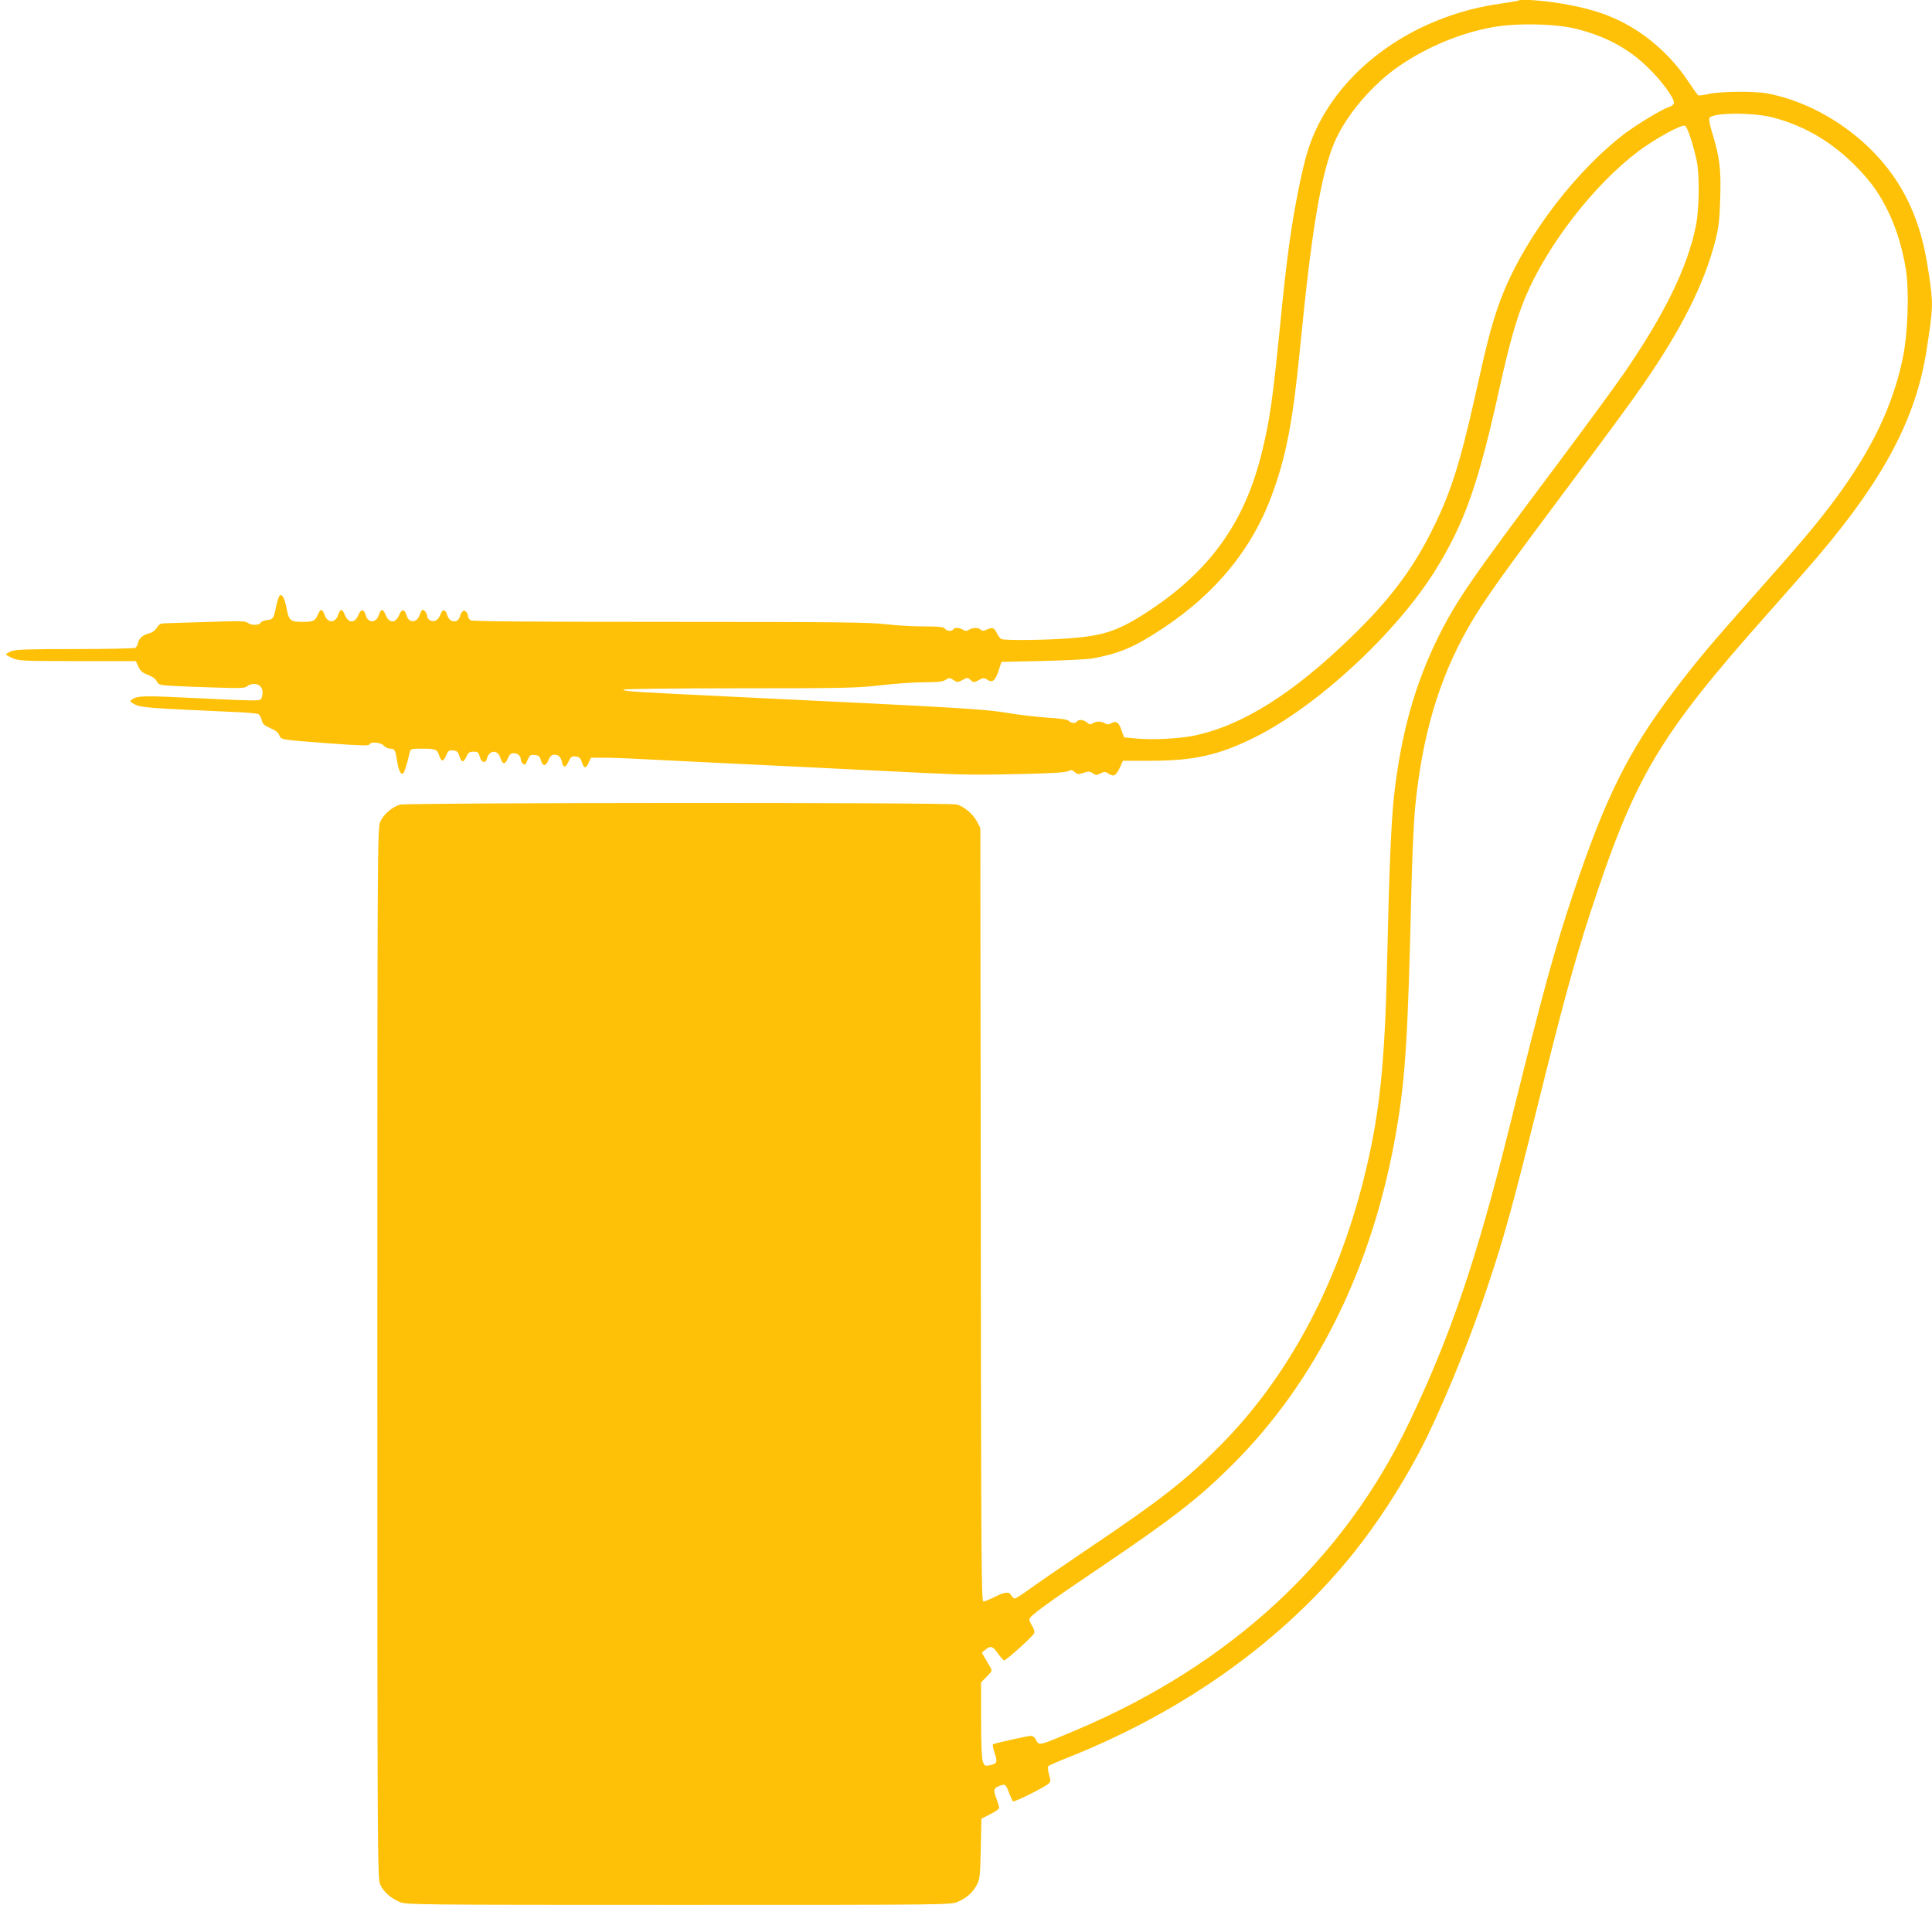
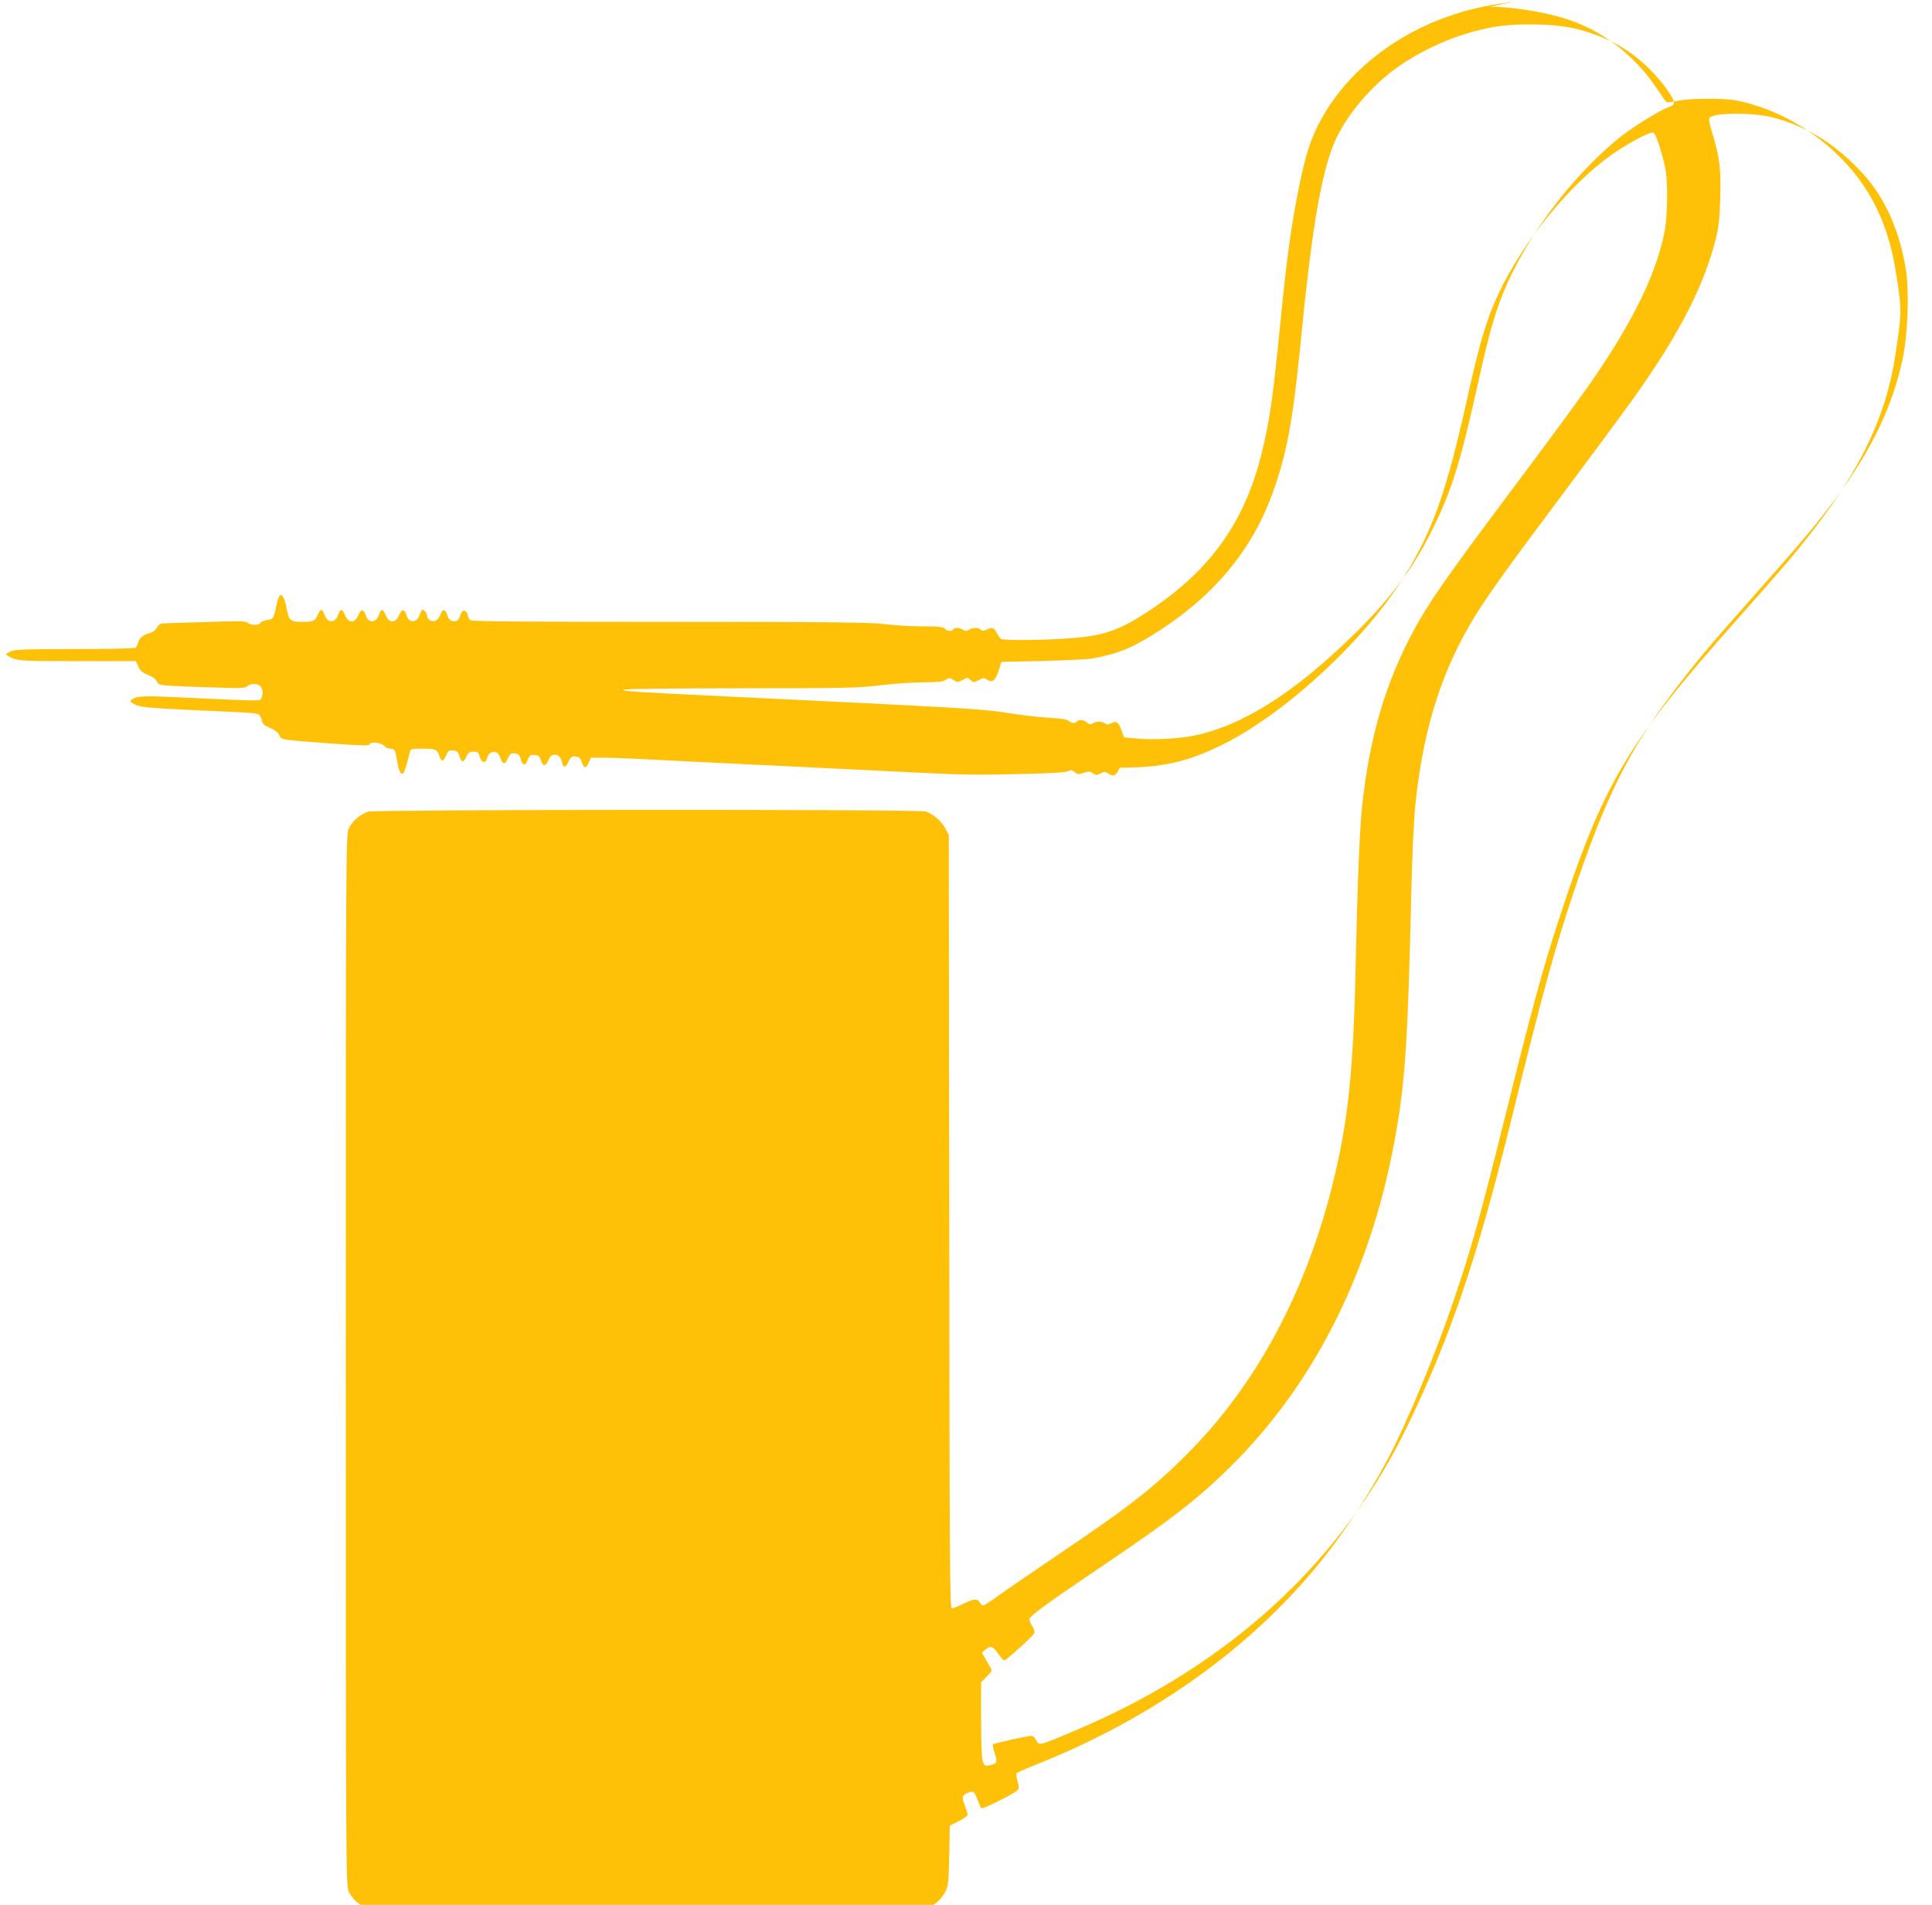
<svg xmlns="http://www.w3.org/2000/svg" version="1.0" width="1280pt" height="1262pt" viewBox="0 0 1280 1262" preserveAspectRatio="xMidYMid meet">
  <g transform="translate(0,1262) scale(0.1,-0.1)" fill="#ffc107" stroke="none">
-     <path d="M10059 12616 c-2 -2 -54 -11 -116 -20 -529 -73 -993 -380 -1206 -797 -59 -116 -89 -213 -131 -419 -50 -246 -80 -459 -121 -875 -53 -533 -71 -662 -125 -883 -111 -454 -335 -772 -730 -1037 -210 -141 -310 -177 -547 -194 -151 -12 -422 -15 -447 -5 -9 3 -23 21 -32 40 -18 37 -29 40 -69 22 -19 -9 -28 -9 -37 0 -16 16 -53 15 -78 0 -16 -10 -24 -10 -40 0 -24 15 -57 16 -65 2 -9 -15 -41 -12 -55 5 -10 12 -39 15 -144 15 -73 0 -186 7 -251 15 -101 12 -328 15 -1423 15 -879 0 -1310 3 -1323 10 -10 6 -19 19 -19 29 0 10 -6 24 -14 30 -15 13 -29 1 -40 -36 -14 -44 -69 -38 -82 10 -13 42 -32 45 -45 8 -14 -39 -42 -56 -69 -41 -11 6 -20 19 -20 28 0 18 -18 42 -31 42 -4 0 -12 -15 -19 -34 -17 -54 -71 -56 -86 -4 -13 44 -32 46 -49 5 -24 -58 -66 -59 -90 -1 -18 43 -30 43 -45 0 -17 -54 -71 -56 -86 -4 -13 44 -32 46 -49 5 -24 -58 -66 -59 -90 -1 -18 43 -30 43 -45 0 -18 -55 -69 -56 -89 -1 -16 44 -28 44 -46 1 -17 -40 -30 -46 -101 -46 -79 0 -90 9 -104 84 -14 76 -34 110 -50 86 -5 -8 -15 -40 -21 -70 -15 -76 -21 -85 -60 -88 -19 -2 -38 -10 -42 -18 -10 -18 -66 -18 -86 0 -13 12 -59 13 -276 5 -143 -4 -271 -8 -285 -9 -17 0 -30 -10 -41 -29 -10 -16 -29 -31 -45 -35 -45 -11 -71 -32 -79 -63 -3 -15 -12 -31 -18 -35 -7 -4 -187 -8 -400 -8 -316 0 -394 -3 -422 -14 -19 -8 -35 -18 -35 -21 0 -3 19 -15 42 -25 40 -18 69 -20 430 -20 l388 0 17 -37 c14 -29 28 -41 63 -54 28 -10 50 -26 58 -42 11 -23 18 -26 105 -31 50 -3 179 -8 285 -11 171 -6 196 -4 212 10 11 10 31 15 51 13 38 -3 57 -37 45 -82 -6 -25 -9 -26 -74 -26 -37 0 -211 7 -386 16 -322 16 -367 15 -401 -10 -18 -13 -16 -15 21 -34 40 -20 97 -24 656 -49 79 -3 150 -9 159 -14 9 -5 19 -22 23 -39 5 -26 15 -35 55 -53 34 -14 54 -29 61 -47 13 -32 0 -30 359 -57 182 -13 236 -14 239 -5 6 20 75 14 95 -8 9 -11 28 -20 41 -20 31 0 35 -6 47 -82 10 -63 24 -92 40 -82 8 5 28 69 43 137 6 26 8 27 80 27 93 0 102 -4 116 -46 15 -43 27 -43 46 2 13 31 19 35 46 32 25 -2 33 -9 42 -38 14 -44 27 -44 46 -3 12 27 21 33 47 33 28 0 34 -4 41 -32 10 -41 39 -49 48 -14 14 58 73 61 89 5 14 -45 31 -47 49 -5 11 27 21 36 38 36 28 0 48 -17 48 -41 0 -9 7 -22 15 -29 13 -10 17 -7 30 24 14 33 19 37 48 34 26 -2 33 -9 41 -35 12 -43 32 -42 50 2 11 26 21 35 39 35 28 0 42 -14 51 -52 9 -38 23 -35 43 7 15 31 21 36 47 33 24 -2 32 -10 41 -38 15 -43 26 -44 45 -3 l15 33 85 0 c47 0 168 -4 270 -10 234 -12 484 -24 1125 -55 281 -14 609 -30 730 -36 266 -13 357 -14 680 -6 165 4 257 10 272 18 19 10 26 9 43 -6 18 -16 24 -17 59 -5 33 11 42 10 61 -3 20 -14 26 -14 51 -1 26 13 32 13 54 -2 34 -22 48 -14 74 40 l21 46 188 0 c284 0 450 38 687 156 416 208 940 694 1197 1110 192 310 283 569 422 1200 68 305 113 465 172 605 145 346 456 747 749 967 115 86 284 178 308 169 16 -6 54 -119 78 -232 20 -89 17 -322 -5 -429 -54 -275 -211 -595 -483 -988 -58 -84 -259 -358 -446 -608 -565 -753 -657 -888 -778 -1130 -156 -315 -248 -645 -294 -1060 -18 -167 -32 -499 -45 -1090 -15 -695 -51 -1027 -156 -1445 -178 -707 -503 -1311 -949 -1761 -229 -231 -392 -359 -872 -682 -171 -116 -349 -238 -394 -271 -46 -34 -89 -61 -96 -61 -7 0 -17 9 -23 20 -15 27 -40 25 -110 -10 -33 -16 -66 -30 -75 -30 -13 0 -15 281 -17 2563 l-3 2562 -22 42 c-27 50 -86 100 -133 113 -53 15 -3641 13 -3691 -1 -52 -16 -108 -64 -130 -113 -18 -40 -19 -157 -19 -3521 0 -3355 1 -3481 19 -3520 21 -48 69 -90 129 -116 42 -18 111 -19 1847 -19 1800 0 1803 0 1852 21 58 25 98 61 126 114 19 36 21 61 25 238 l4 198 59 30 c33 16 59 35 59 42 0 6 -9 35 -19 63 -22 56 -18 68 23 83 36 14 39 11 61 -46 10 -26 21 -52 26 -57 7 -8 211 93 238 119 12 12 12 21 1 60 -8 27 -9 50 -4 55 5 4 65 31 134 58 775 309 1431 781 1893 1360 149 187 298 415 422 646 135 252 329 719 455 1096 112 331 170 542 336 1210 166 670 245 959 345 1267 301 922 453 1180 1195 2014 119 134 263 298 319 364 439 517 649 916 719 1365 44 285 45 307 15 506 -33 228 -84 389 -173 549 -180 321 -532 575 -896 646 -84 16 -308 14 -387 -3 -34 -8 -67 -12 -72 -9 -5 3 -37 48 -71 99 -112 167 -277 312 -453 396 -108 52 -217 84 -374 111 -125 22 -282 33 -294 21z m392 -189 c200 -52 347 -134 480 -267 82 -82 159 -188 159 -219 0 -13 -11 -23 -35 -31 -52 -17 -236 -130 -318 -196 -347 -278 -674 -729 -810 -1120 -48 -139 -76 -246 -152 -589 -104 -466 -168 -664 -297 -917 -126 -249 -279 -450 -525 -688 -388 -377 -726 -589 -1044 -654 -99 -20 -273 -29 -378 -19 l-84 8 -14 40 c-20 59 -36 72 -68 55 -21 -11 -30 -12 -45 -2 -25 15 -55 15 -80 0 -15 -10 -22 -9 -38 5 -21 19 -57 23 -67 7 -9 -14 -41 -12 -54 4 -8 9 -50 16 -134 21 -67 4 -187 18 -267 31 -160 27 -301 35 -1845 109 -626 30 -705 35 -705 46 0 5 338 9 768 9 701 0 782 2 937 20 94 11 223 20 288 20 91 0 123 4 142 16 23 15 27 15 52 -1 25 -17 28 -17 60 0 32 18 34 17 53 0 20 -18 22 -18 54 -1 31 17 36 17 58 2 34 -22 53 -5 75 64 l18 55 275 6 c151 4 300 11 330 17 164 31 250 65 397 156 386 239 646 542 786 917 98 262 142 490 192 999 73 754 136 1130 224 1342 75 180 253 390 436 514 184 125 403 216 615 254 156 29 427 23 561 -13z m1294 -585 c214 -56 397 -165 561 -334 96 -99 151 -179 210 -302 51 -109 89 -236 111 -371 23 -148 13 -428 -21 -590 -67 -317 -205 -605 -448 -933 -118 -159 -225 -286 -527 -626 -310 -349 -399 -456 -546 -651 -298 -394 -450 -701 -661 -1331 -128 -385 -200 -646 -424 -1554 -215 -867 -390 -1382 -664 -1954 -437 -915 -1184 -1605 -2206 -2038 -258 -109 -245 -106 -269 -60 -6 12 -20 22 -30 22 -21 0 -241 -49 -252 -56 -4 -2 1 -29 11 -59 21 -60 16 -70 -37 -81 -27 -5 -31 -3 -42 27 -7 20 -11 121 -11 278 l0 245 37 38 c37 38 38 39 22 66 -9 15 -25 42 -35 60 l-19 33 24 20 c34 28 48 24 83 -26 18 -25 36 -45 41 -45 14 0 191 160 199 180 4 10 -2 29 -13 46 -10 16 -19 37 -19 46 0 21 107 99 492 359 449 303 626 440 843 655 570 564 947 1332 1099 2239 57 338 74 604 96 1550 5 231 17 488 25 571 47 482 159 858 354 1199 103 179 206 323 731 1025 179 239 369 498 422 576 262 379 411 676 485 969 20 81 26 132 30 275 6 192 -4 270 -54 433 -18 60 -23 91 -16 98 34 34 289 34 418 1z" />
+     <path d="M10059 12616 c-2 -2 -54 -11 -116 -20 -529 -73 -993 -380 -1206 -797 -59 -116 -89 -213 -131 -419 -50 -246 -80 -459 -121 -875 -53 -533 -71 -662 -125 -883 -111 -454 -335 -772 -730 -1037 -210 -141 -310 -177 -547 -194 -151 -12 -422 -15 -447 -5 -9 3 -23 21 -32 40 -18 37 -29 40 -69 22 -19 -9 -28 -9 -37 0 -16 16 -53 15 -78 0 -16 -10 -24 -10 -40 0 -24 15 -57 16 -65 2 -9 -15 -41 -12 -55 5 -10 12 -39 15 -144 15 -73 0 -186 7 -251 15 -101 12 -328 15 -1423 15 -879 0 -1310 3 -1323 10 -10 6 -19 19 -19 29 0 10 -6 24 -14 30 -15 13 -29 1 -40 -36 -14 -44 -69 -38 -82 10 -13 42 -32 45 -45 8 -14 -39 -42 -56 -69 -41 -11 6 -20 19 -20 28 0 18 -18 42 -31 42 -4 0 -12 -15 -19 -34 -17 -54 -71 -56 -86 -4 -13 44 -32 46 -49 5 -24 -58 -66 -59 -90 -1 -18 43 -30 43 -45 0 -17 -54 -71 -56 -86 -4 -13 44 -32 46 -49 5 -24 -58 -66 -59 -90 -1 -18 43 -30 43 -45 0 -18 -55 -69 -56 -89 -1 -16 44 -28 44 -46 1 -17 -40 -30 -46 -101 -46 -79 0 -90 9 -104 84 -14 76 -34 110 -50 86 -5 -8 -15 -40 -21 -70 -15 -76 -21 -85 -60 -88 -19 -2 -38 -10 -42 -18 -10 -18 -66 -18 -86 0 -13 12 -59 13 -276 5 -143 -4 -271 -8 -285 -9 -17 0 -30 -10 -41 -29 -10 -16 -29 -31 -45 -35 -45 -11 -71 -32 -79 -63 -3 -15 -12 -31 -18 -35 -7 -4 -187 -8 -400 -8 -316 0 -394 -3 -422 -14 -19 -8 -35 -18 -35 -21 0 -3 19 -15 42 -25 40 -18 69 -20 430 -20 l388 0 17 -37 c14 -29 28 -41 63 -54 28 -10 50 -26 58 -42 11 -23 18 -26 105 -31 50 -3 179 -8 285 -11 171 -6 196 -4 212 10 11 10 31 15 51 13 38 -3 57 -37 45 -82 -6 -25 -9 -26 -74 -26 -37 0 -211 7 -386 16 -322 16 -367 15 -401 -10 -18 -13 -16 -15 21 -34 40 -20 97 -24 656 -49 79 -3 150 -9 159 -14 9 -5 19 -22 23 -39 5 -26 15 -35 55 -53 34 -14 54 -29 61 -47 13 -32 0 -30 359 -57 182 -13 236 -14 239 -5 6 20 75 14 95 -8 9 -11 28 -20 41 -20 31 0 35 -6 47 -82 10 -63 24 -92 40 -82 8 5 28 69 43 137 6 26 8 27 80 27 93 0 102 -4 116 -46 15 -43 27 -43 46 2 13 31 19 35 46 32 25 -2 33 -9 42 -38 14 -44 27 -44 46 -3 12 27 21 33 47 33 28 0 34 -4 41 -32 10 -41 39 -49 48 -14 14 58 73 61 89 5 14 -45 31 -47 49 -5 11 27 21 36 38 36 28 0 48 -17 48 -41 0 -9 7 -22 15 -29 13 -10 17 -7 30 24 14 33 19 37 48 34 26 -2 33 -9 41 -35 12 -43 32 -42 50 2 11 26 21 35 39 35 28 0 42 -14 51 -52 9 -38 23 -35 43 7 15 31 21 36 47 33 24 -2 32 -10 41 -38 15 -43 26 -44 45 -3 l15 33 85 0 c47 0 168 -4 270 -10 234 -12 484 -24 1125 -55 281 -14 609 -30 730 -36 266 -13 357 -14 680 -6 165 4 257 10 272 18 19 10 26 9 43 -6 18 -16 24 -17 59 -5 33 11 42 10 61 -3 20 -14 26 -14 51 -1 26 13 32 13 54 -2 34 -22 48 -14 74 40 c284 0 450 38 687 156 416 208 940 694 1197 1110 192 310 283 569 422 1200 68 305 113 465 172 605 145 346 456 747 749 967 115 86 284 178 308 169 16 -6 54 -119 78 -232 20 -89 17 -322 -5 -429 -54 -275 -211 -595 -483 -988 -58 -84 -259 -358 -446 -608 -565 -753 -657 -888 -778 -1130 -156 -315 -248 -645 -294 -1060 -18 -167 -32 -499 -45 -1090 -15 -695 -51 -1027 -156 -1445 -178 -707 -503 -1311 -949 -1761 -229 -231 -392 -359 -872 -682 -171 -116 -349 -238 -394 -271 -46 -34 -89 -61 -96 -61 -7 0 -17 9 -23 20 -15 27 -40 25 -110 -10 -33 -16 -66 -30 -75 -30 -13 0 -15 281 -17 2563 l-3 2562 -22 42 c-27 50 -86 100 -133 113 -53 15 -3641 13 -3691 -1 -52 -16 -108 -64 -130 -113 -18 -40 -19 -157 -19 -3521 0 -3355 1 -3481 19 -3520 21 -48 69 -90 129 -116 42 -18 111 -19 1847 -19 1800 0 1803 0 1852 21 58 25 98 61 126 114 19 36 21 61 25 238 l4 198 59 30 c33 16 59 35 59 42 0 6 -9 35 -19 63 -22 56 -18 68 23 83 36 14 39 11 61 -46 10 -26 21 -52 26 -57 7 -8 211 93 238 119 12 12 12 21 1 60 -8 27 -9 50 -4 55 5 4 65 31 134 58 775 309 1431 781 1893 1360 149 187 298 415 422 646 135 252 329 719 455 1096 112 331 170 542 336 1210 166 670 245 959 345 1267 301 922 453 1180 1195 2014 119 134 263 298 319 364 439 517 649 916 719 1365 44 285 45 307 15 506 -33 228 -84 389 -173 549 -180 321 -532 575 -896 646 -84 16 -308 14 -387 -3 -34 -8 -67 -12 -72 -9 -5 3 -37 48 -71 99 -112 167 -277 312 -453 396 -108 52 -217 84 -374 111 -125 22 -282 33 -294 21z m392 -189 c200 -52 347 -134 480 -267 82 -82 159 -188 159 -219 0 -13 -11 -23 -35 -31 -52 -17 -236 -130 -318 -196 -347 -278 -674 -729 -810 -1120 -48 -139 -76 -246 -152 -589 -104 -466 -168 -664 -297 -917 -126 -249 -279 -450 -525 -688 -388 -377 -726 -589 -1044 -654 -99 -20 -273 -29 -378 -19 l-84 8 -14 40 c-20 59 -36 72 -68 55 -21 -11 -30 -12 -45 -2 -25 15 -55 15 -80 0 -15 -10 -22 -9 -38 5 -21 19 -57 23 -67 7 -9 -14 -41 -12 -54 4 -8 9 -50 16 -134 21 -67 4 -187 18 -267 31 -160 27 -301 35 -1845 109 -626 30 -705 35 -705 46 0 5 338 9 768 9 701 0 782 2 937 20 94 11 223 20 288 20 91 0 123 4 142 16 23 15 27 15 52 -1 25 -17 28 -17 60 0 32 18 34 17 53 0 20 -18 22 -18 54 -1 31 17 36 17 58 2 34 -22 53 -5 75 64 l18 55 275 6 c151 4 300 11 330 17 164 31 250 65 397 156 386 239 646 542 786 917 98 262 142 490 192 999 73 754 136 1130 224 1342 75 180 253 390 436 514 184 125 403 216 615 254 156 29 427 23 561 -13z m1294 -585 c214 -56 397 -165 561 -334 96 -99 151 -179 210 -302 51 -109 89 -236 111 -371 23 -148 13 -428 -21 -590 -67 -317 -205 -605 -448 -933 -118 -159 -225 -286 -527 -626 -310 -349 -399 -456 -546 -651 -298 -394 -450 -701 -661 -1331 -128 -385 -200 -646 -424 -1554 -215 -867 -390 -1382 -664 -1954 -437 -915 -1184 -1605 -2206 -2038 -258 -109 -245 -106 -269 -60 -6 12 -20 22 -30 22 -21 0 -241 -49 -252 -56 -4 -2 1 -29 11 -59 21 -60 16 -70 -37 -81 -27 -5 -31 -3 -42 27 -7 20 -11 121 -11 278 l0 245 37 38 c37 38 38 39 22 66 -9 15 -25 42 -35 60 l-19 33 24 20 c34 28 48 24 83 -26 18 -25 36 -45 41 -45 14 0 191 160 199 180 4 10 -2 29 -13 46 -10 16 -19 37 -19 46 0 21 107 99 492 359 449 303 626 440 843 655 570 564 947 1332 1099 2239 57 338 74 604 96 1550 5 231 17 488 25 571 47 482 159 858 354 1199 103 179 206 323 731 1025 179 239 369 498 422 576 262 379 411 676 485 969 20 81 26 132 30 275 6 192 -4 270 -54 433 -18 60 -23 91 -16 98 34 34 289 34 418 1z" />
  </g>
</svg>